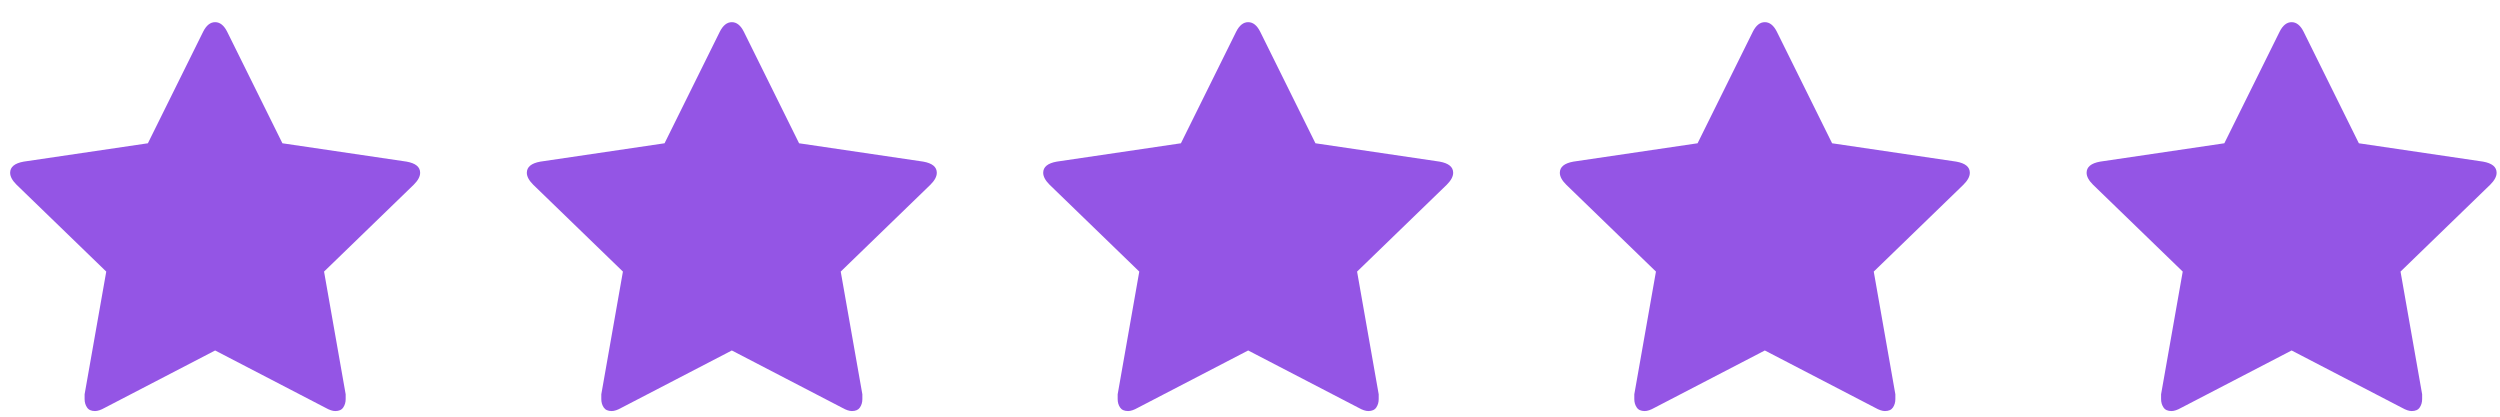
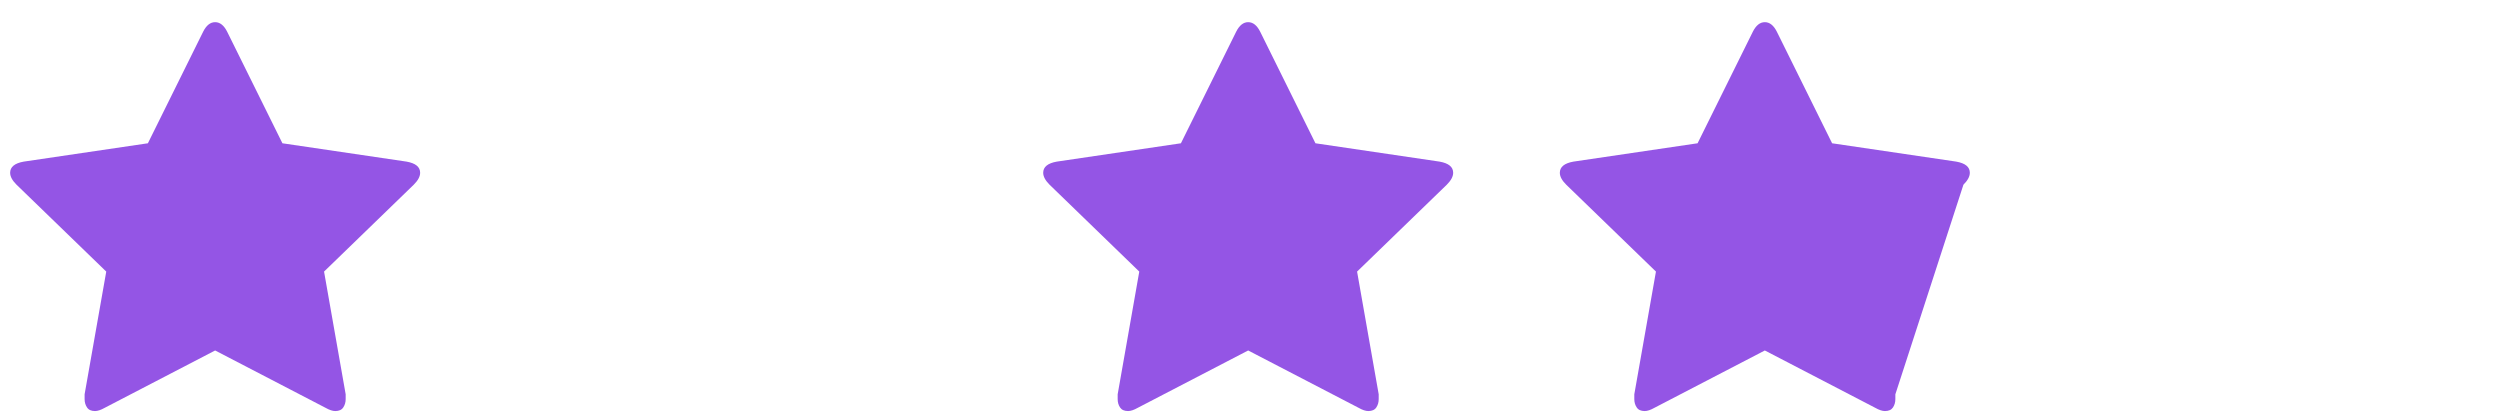
<svg xmlns="http://www.w3.org/2000/svg" width="90" height="15" viewBox="0 0 90 15" fill="none">
  <path d="M15.125 6.22C15.125 6.009 14.962 5.876 14.635 5.818L10.167 5.158L8.178 1.142C8.062 0.913 7.918 0.798 7.745 0.798C7.572 0.798 7.428 0.913 7.313 1.142L5.324 5.158L0.855 5.818C0.529 5.876 0.365 6.009 0.365 6.22C0.365 6.354 0.442 6.497 0.596 6.65L3.825 9.777L3.046 14.195C3.046 14.272 3.046 14.329 3.046 14.367C3.046 14.482 3.075 14.582 3.133 14.668C3.19 14.755 3.286 14.798 3.421 14.798C3.517 14.798 3.632 14.759 3.767 14.683L7.745 12.617L11.723 14.683C11.858 14.759 11.973 14.798 12.069 14.798C12.204 14.798 12.3 14.755 12.357 14.668C12.415 14.582 12.444 14.482 12.444 14.367C12.444 14.291 12.444 14.233 12.444 14.195L11.666 9.777L14.894 6.65C15.048 6.497 15.125 6.354 15.125 6.22Z" fill="#9455E5" />
-   <path d="M33.725 6.22C33.725 6.009 33.562 5.876 33.236 5.818L28.767 5.158L26.778 1.142C26.663 0.913 26.519 0.798 26.346 0.798C26.173 0.798 26.029 0.913 25.913 1.142L23.924 5.158L19.456 5.818C19.129 5.876 18.966 6.009 18.966 6.22C18.966 6.354 19.043 6.497 19.196 6.65L22.425 9.777L21.647 14.195C21.647 14.272 21.647 14.329 21.647 14.367C21.647 14.482 21.676 14.582 21.733 14.668C21.791 14.755 21.887 14.798 22.021 14.798C22.118 14.798 22.233 14.759 22.367 14.683L26.346 12.617L30.324 14.683C30.458 14.759 30.574 14.798 30.67 14.798C30.804 14.798 30.9 14.755 30.958 14.668C31.016 14.582 31.045 14.482 31.045 14.367C31.045 14.291 31.045 14.233 31.045 14.195L30.266 9.777L33.495 6.65C33.649 6.497 33.725 6.354 33.725 6.22Z" fill="#9455E5" />
  <path d="M52.314 6.22C52.314 6.009 52.151 5.876 51.824 5.818L47.356 5.158L45.367 1.142C45.252 0.913 45.108 0.798 44.934 0.798C44.762 0.798 44.617 0.913 44.502 1.142L42.513 5.158L38.045 5.818C37.718 5.876 37.555 6.009 37.555 6.22C37.555 6.354 37.632 6.497 37.785 6.65L41.014 9.777L40.236 14.195C40.236 14.272 40.236 14.329 40.236 14.367C40.236 14.482 40.264 14.582 40.322 14.668C40.38 14.755 40.476 14.798 40.61 14.798C40.706 14.798 40.822 14.759 40.956 14.683L44.934 12.617L48.913 14.683C49.047 14.759 49.163 14.798 49.259 14.798C49.393 14.798 49.489 14.755 49.547 14.668C49.605 14.582 49.633 14.482 49.633 14.367C49.633 14.291 49.633 14.233 49.633 14.195L48.855 9.777L52.084 6.65C52.237 6.497 52.314 6.354 52.314 6.22Z" fill="#9455E5" />
-   <path d="M70.914 6.22C70.914 6.009 70.751 5.876 70.424 5.818L65.956 5.158L63.967 1.142C63.851 0.913 63.707 0.798 63.534 0.798C63.361 0.798 63.217 0.913 63.102 1.142L61.113 5.158L56.644 5.818C56.318 5.876 56.154 6.009 56.154 6.22C56.154 6.354 56.231 6.497 56.385 6.65L59.614 9.777L58.835 14.195C58.835 14.272 58.835 14.329 58.835 14.367C58.835 14.482 58.864 14.582 58.922 14.668C58.979 14.755 59.075 14.798 59.21 14.798C59.306 14.798 59.421 14.759 59.556 14.683L63.534 12.617L67.512 14.683C67.647 14.759 67.762 14.798 67.858 14.798C67.993 14.798 68.089 14.755 68.147 14.668C68.204 14.582 68.233 14.482 68.233 14.367C68.233 14.291 68.233 14.233 68.233 14.195L67.455 9.777L70.683 6.65C70.837 6.497 70.914 6.354 70.914 6.22Z" fill="#9455E5" />
-   <path d="M89.878 6.22C89.878 6.009 89.715 5.876 89.388 5.818L84.919 5.158L82.93 1.142C82.815 0.913 82.671 0.798 82.498 0.798C82.325 0.798 82.181 0.913 82.066 1.142L80.076 5.158L75.608 5.818C75.281 5.876 75.118 6.009 75.118 6.22C75.118 6.354 75.195 6.497 75.349 6.65L78.578 9.777L77.799 14.195C77.799 14.272 77.799 14.329 77.799 14.367C77.799 14.482 77.828 14.582 77.886 14.668C77.943 14.755 78.039 14.798 78.174 14.798C78.27 14.798 78.385 14.759 78.52 14.683L82.498 12.617L86.476 14.683C86.611 14.759 86.726 14.798 86.822 14.798C86.957 14.798 87.053 14.755 87.11 14.668C87.168 14.582 87.197 14.482 87.197 14.367C87.197 14.291 87.197 14.233 87.197 14.195L86.419 9.777L89.647 6.65C89.801 6.497 89.878 6.354 89.878 6.22Z" fill="#9455E5" />
+   <path d="M70.914 6.22C70.914 6.009 70.751 5.876 70.424 5.818L65.956 5.158L63.967 1.142C63.851 0.913 63.707 0.798 63.534 0.798C63.361 0.798 63.217 0.913 63.102 1.142L61.113 5.158L56.644 5.818C56.318 5.876 56.154 6.009 56.154 6.22C56.154 6.354 56.231 6.497 56.385 6.65L59.614 9.777L58.835 14.195C58.835 14.272 58.835 14.329 58.835 14.367C58.835 14.482 58.864 14.582 58.922 14.668C58.979 14.755 59.075 14.798 59.21 14.798C59.306 14.798 59.421 14.759 59.556 14.683L63.534 12.617L67.512 14.683C67.647 14.759 67.762 14.798 67.858 14.798C67.993 14.798 68.089 14.755 68.147 14.668C68.204 14.582 68.233 14.482 68.233 14.367C68.233 14.291 68.233 14.233 68.233 14.195L70.683 6.65C70.837 6.497 70.914 6.354 70.914 6.22Z" fill="#9455E5" />
</svg>